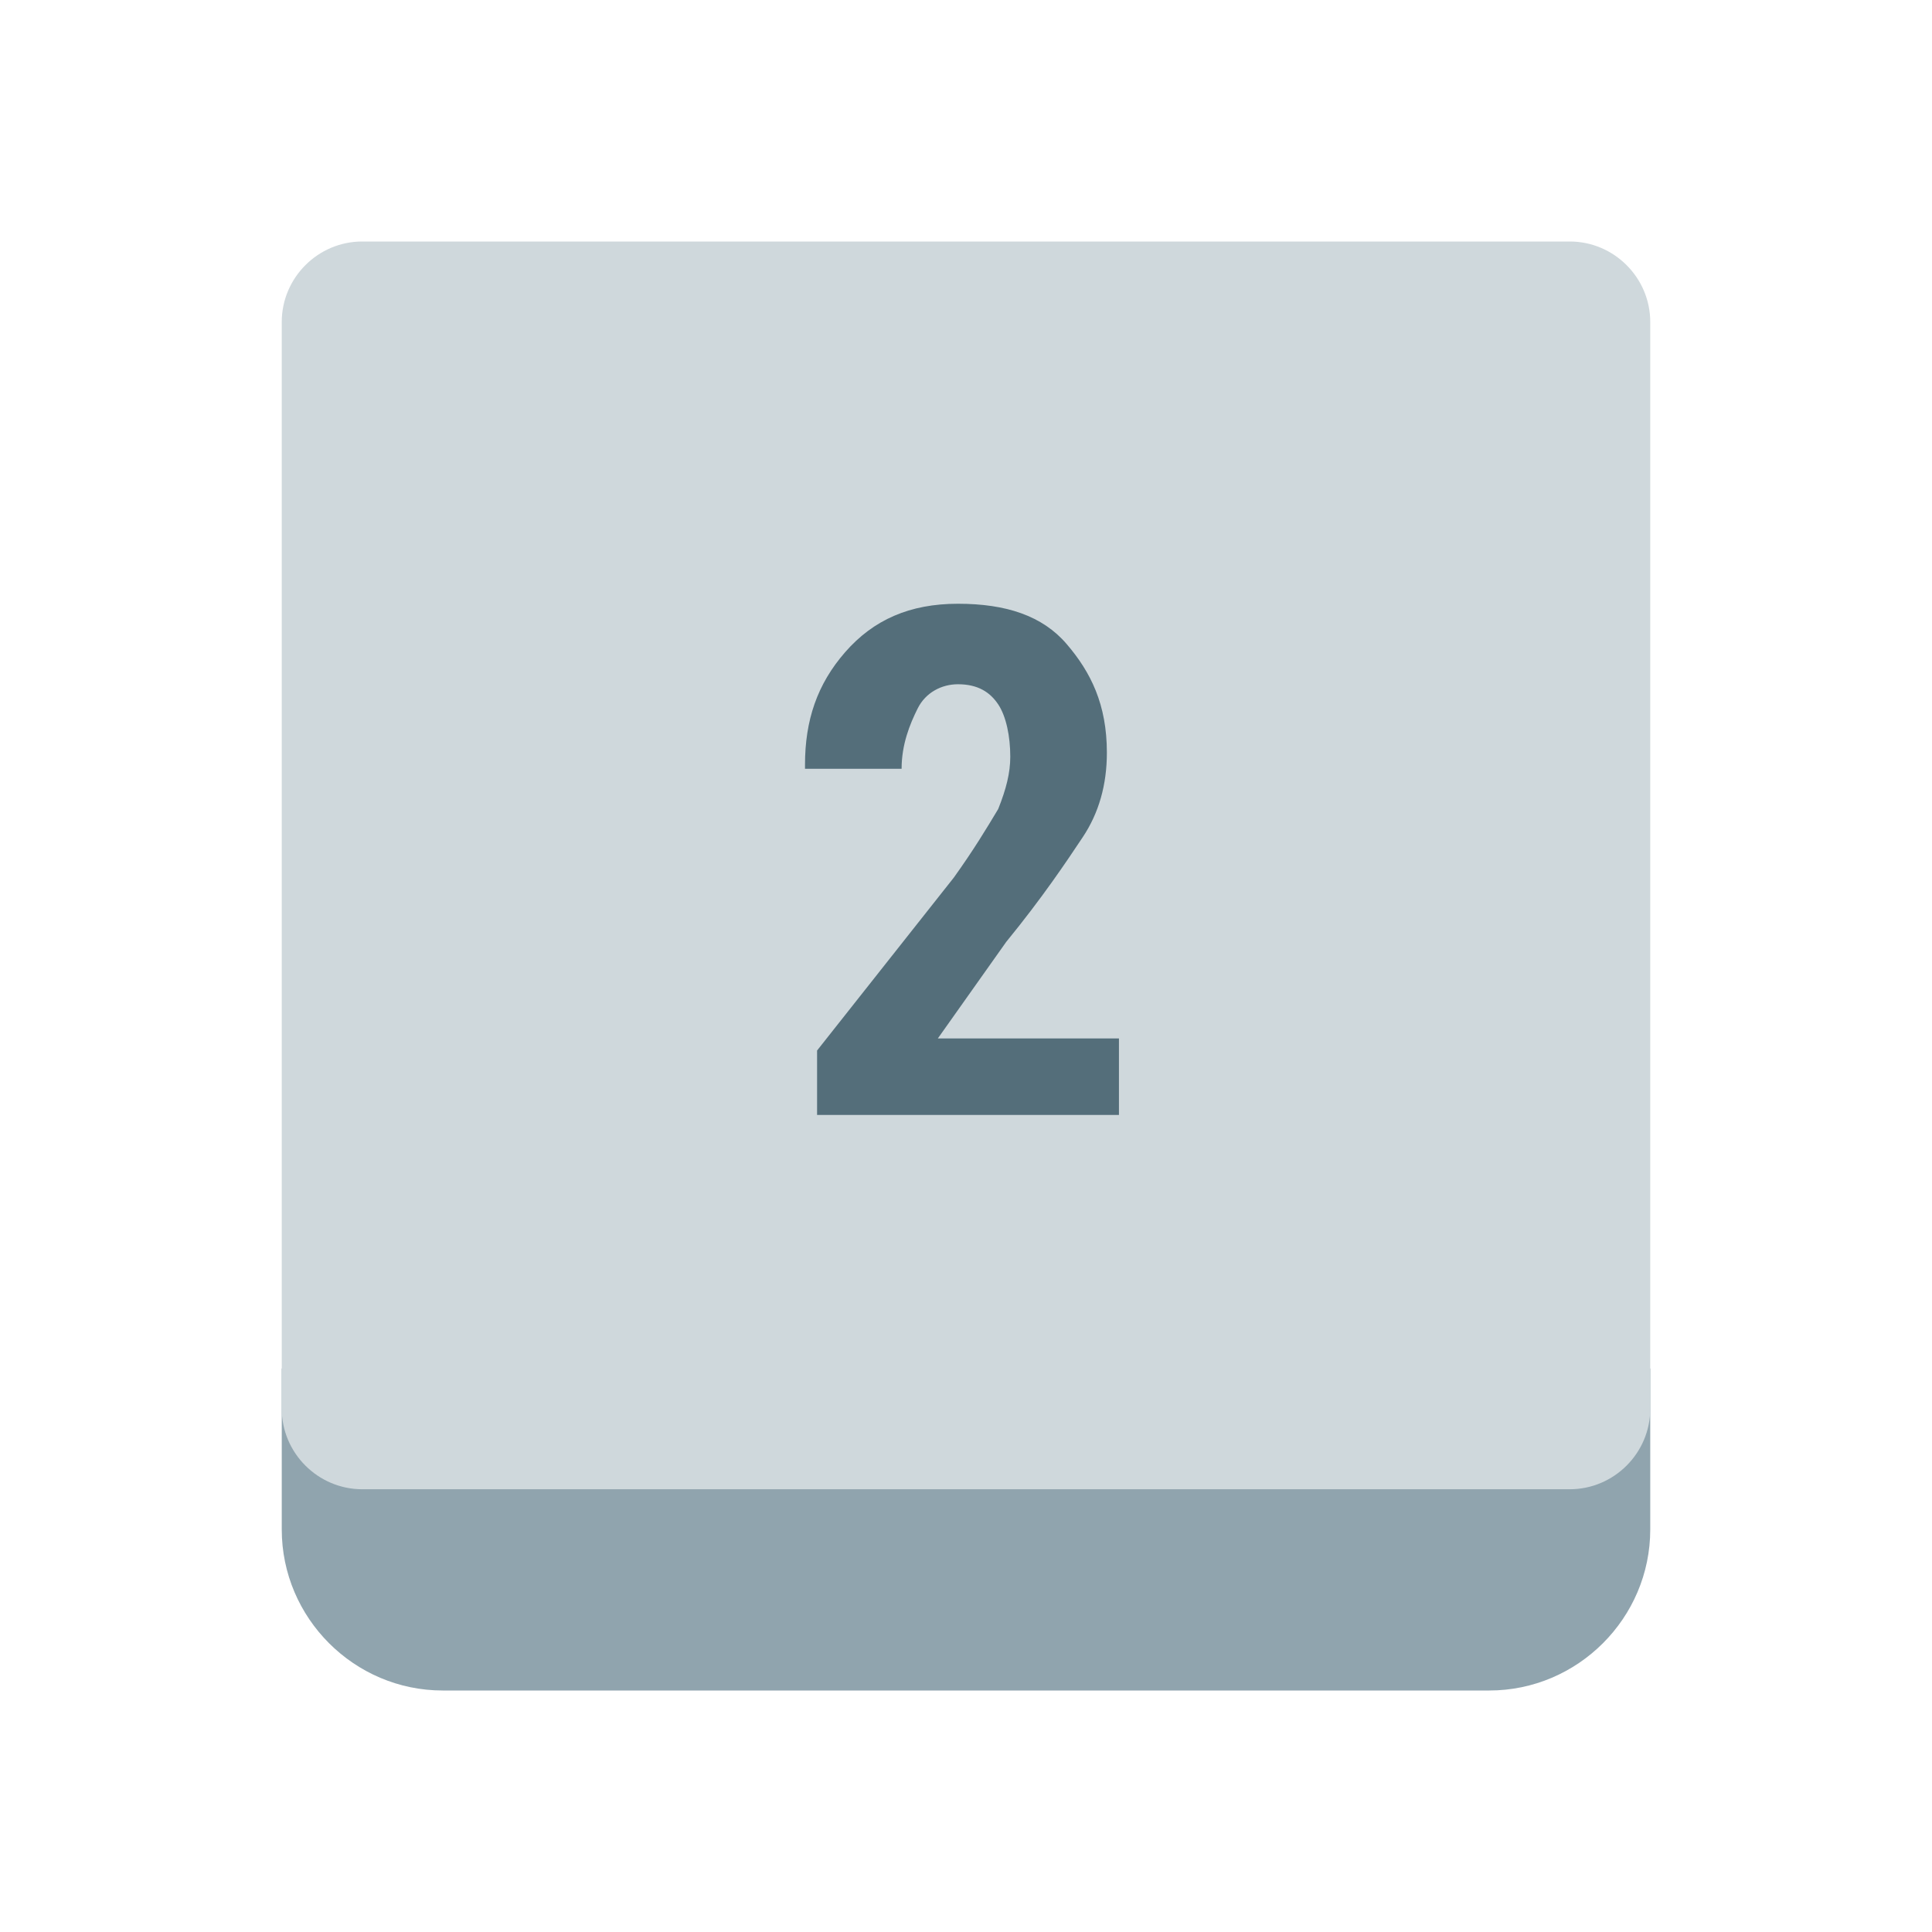
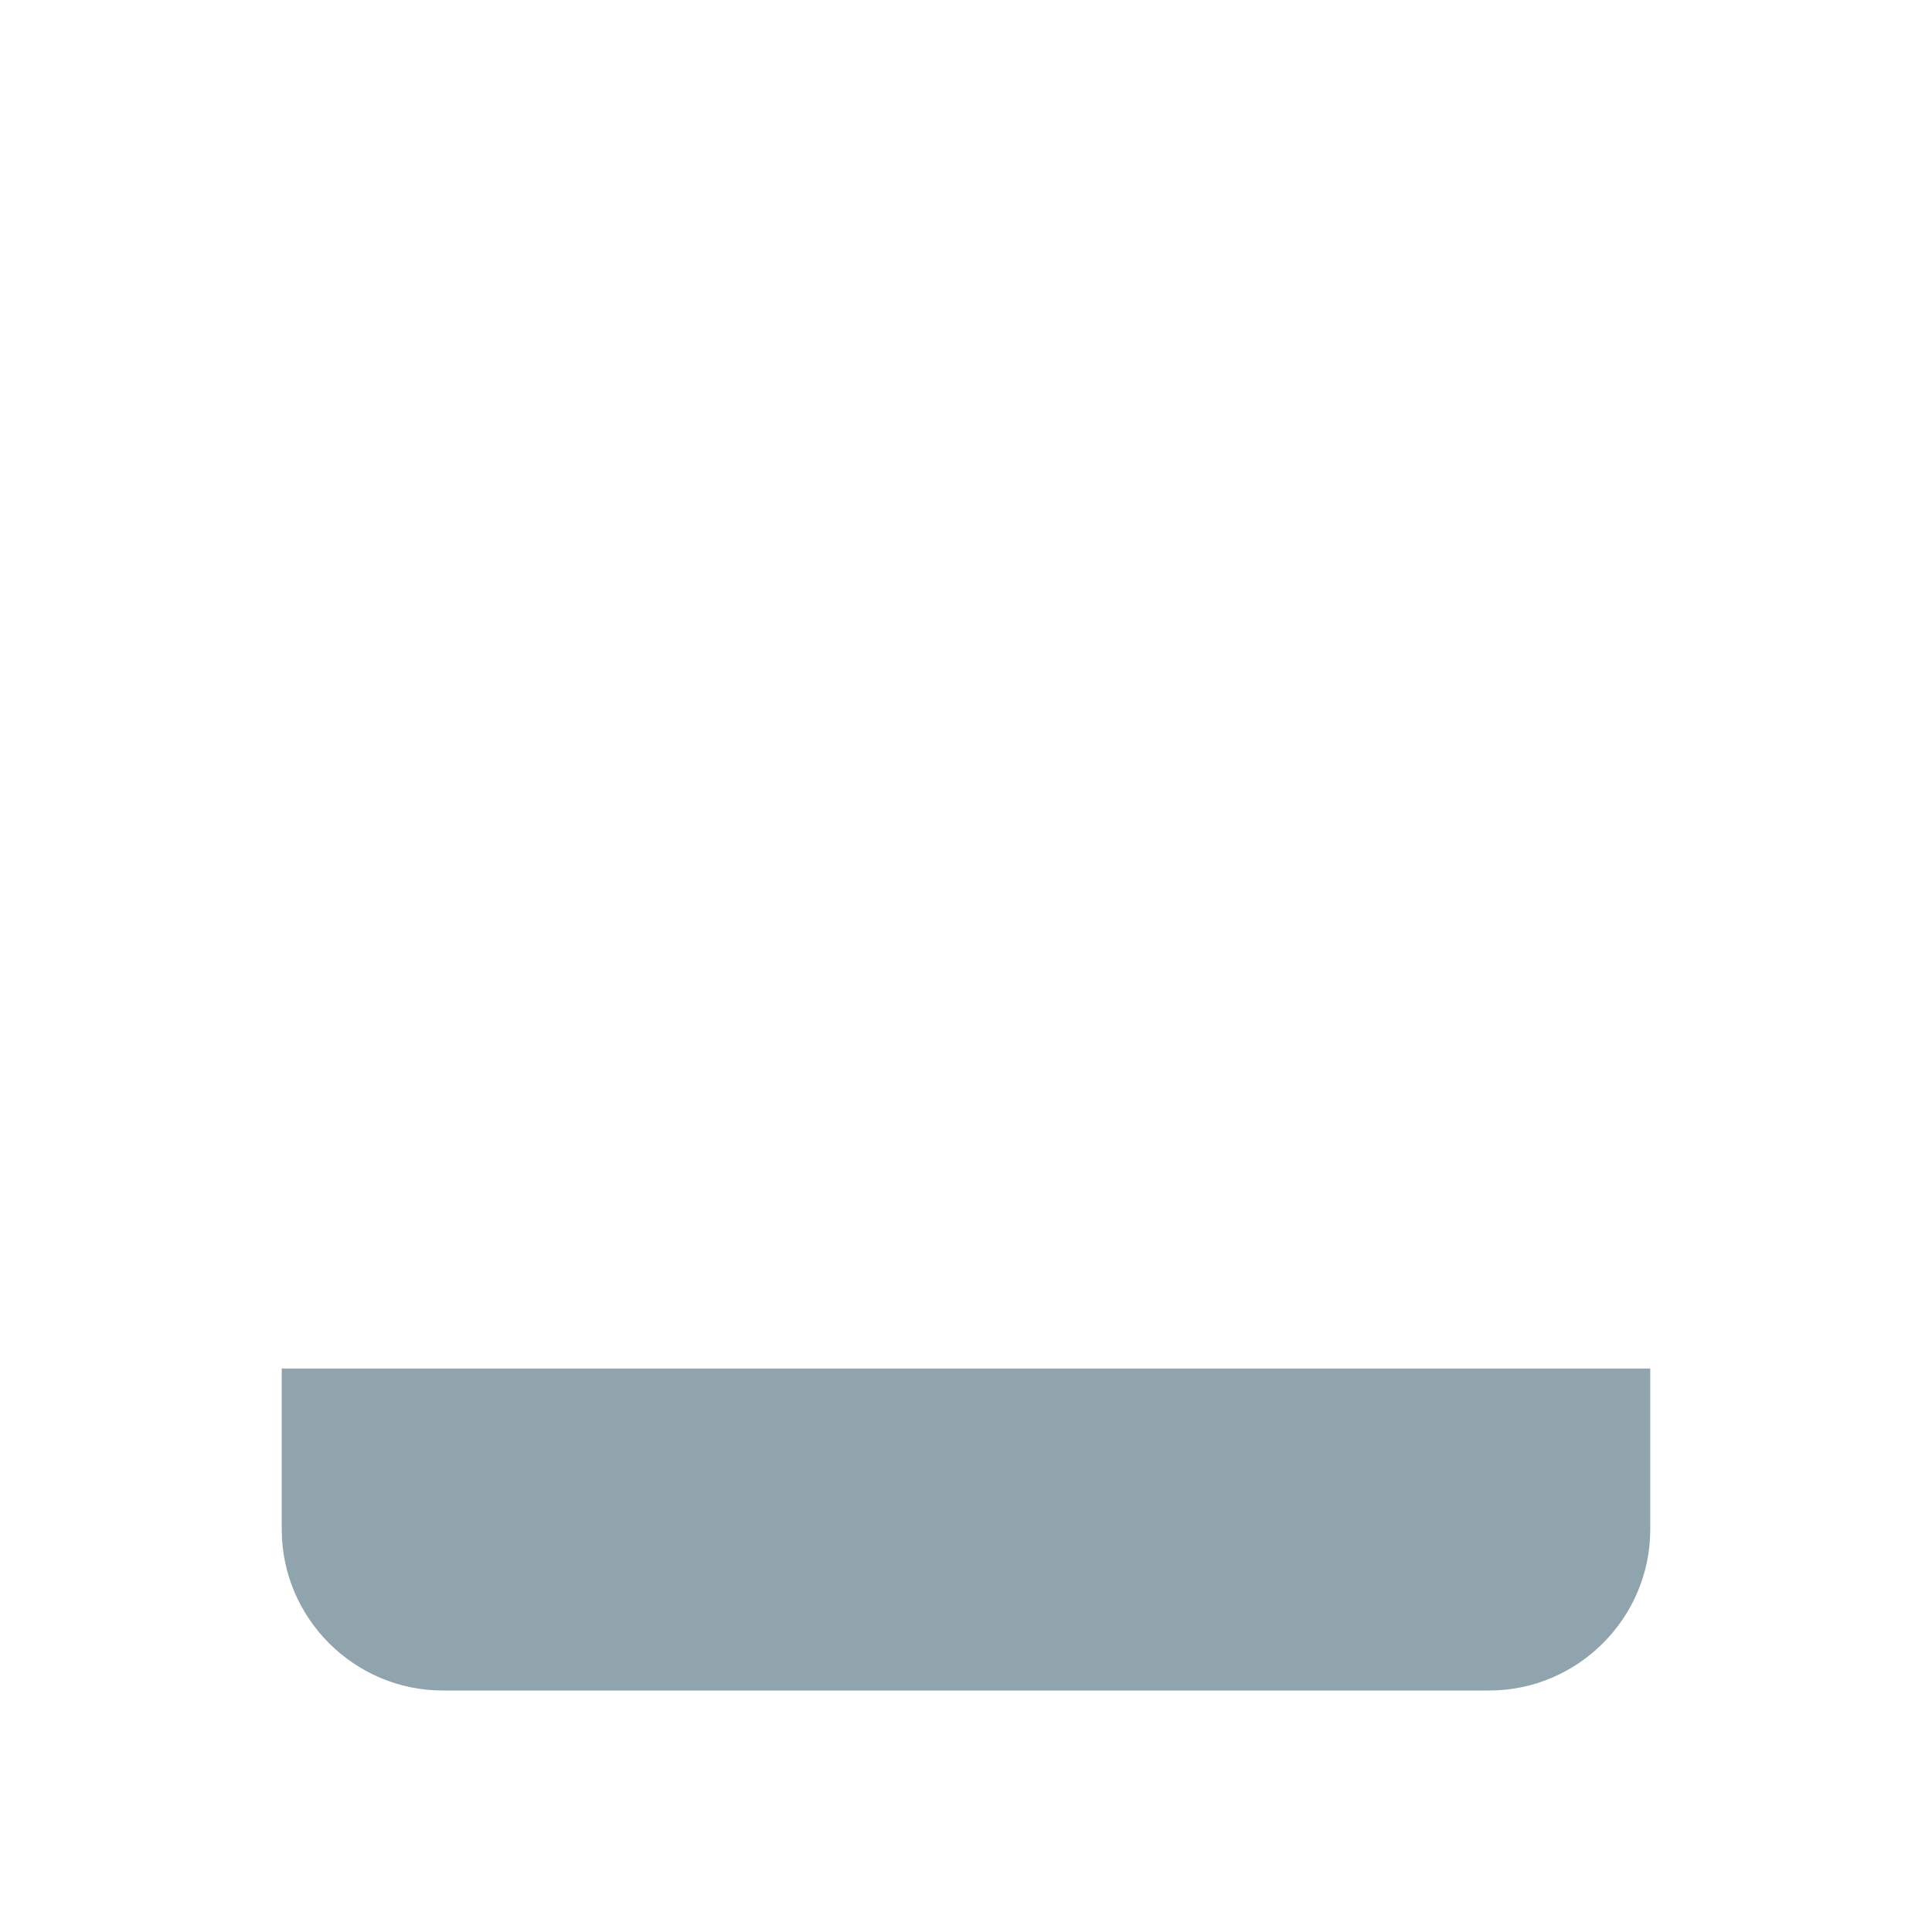
<svg xmlns="http://www.w3.org/2000/svg" viewBox="0 0 48 48" width="144px" height="144px">
  <g id="Layer_1">
    <path fill="#90a4ae" d="M37,42H11c-2.2,0-4-1.8-4-4v-4h34v4C41,40.2,39.2,42,37,42z" />
-     <path fill="#cfd8dc" d="M39,37H9c-1.1,0-2-0.9-2-2V8c0-1.1,0.9-2,2-2h30c1.1,0,2,0.9,2,2v27C41,36.1,40.1,37,39,37z" />
-     <path fill="#546e7a" d="M27.9,27.7h-7.6v-1.6l3.4-4.3c0.5-0.7,0.8-1.2,1.1-1.7c0.2-0.5,0.3-0.9,0.3-1.3c0-0.5-0.1-1-0.3-1.3 s-0.5-0.5-1-0.5c-0.4,0-0.8,0.2-1,0.6s-0.4,0.9-0.4,1.5h-2.4l0-0.1c0-1.1,0.3-2,1-2.8c0.7-0.8,1.6-1.2,2.8-1.2 c1.2,0,2.1,0.3,2.7,1c0.6,0.7,1,1.5,1,2.7c0,0.8-0.2,1.5-0.6,2.1s-1,1.5-1.9,2.6l-1.7,2.4h4.5V27.7z" />
  </g>
</svg>